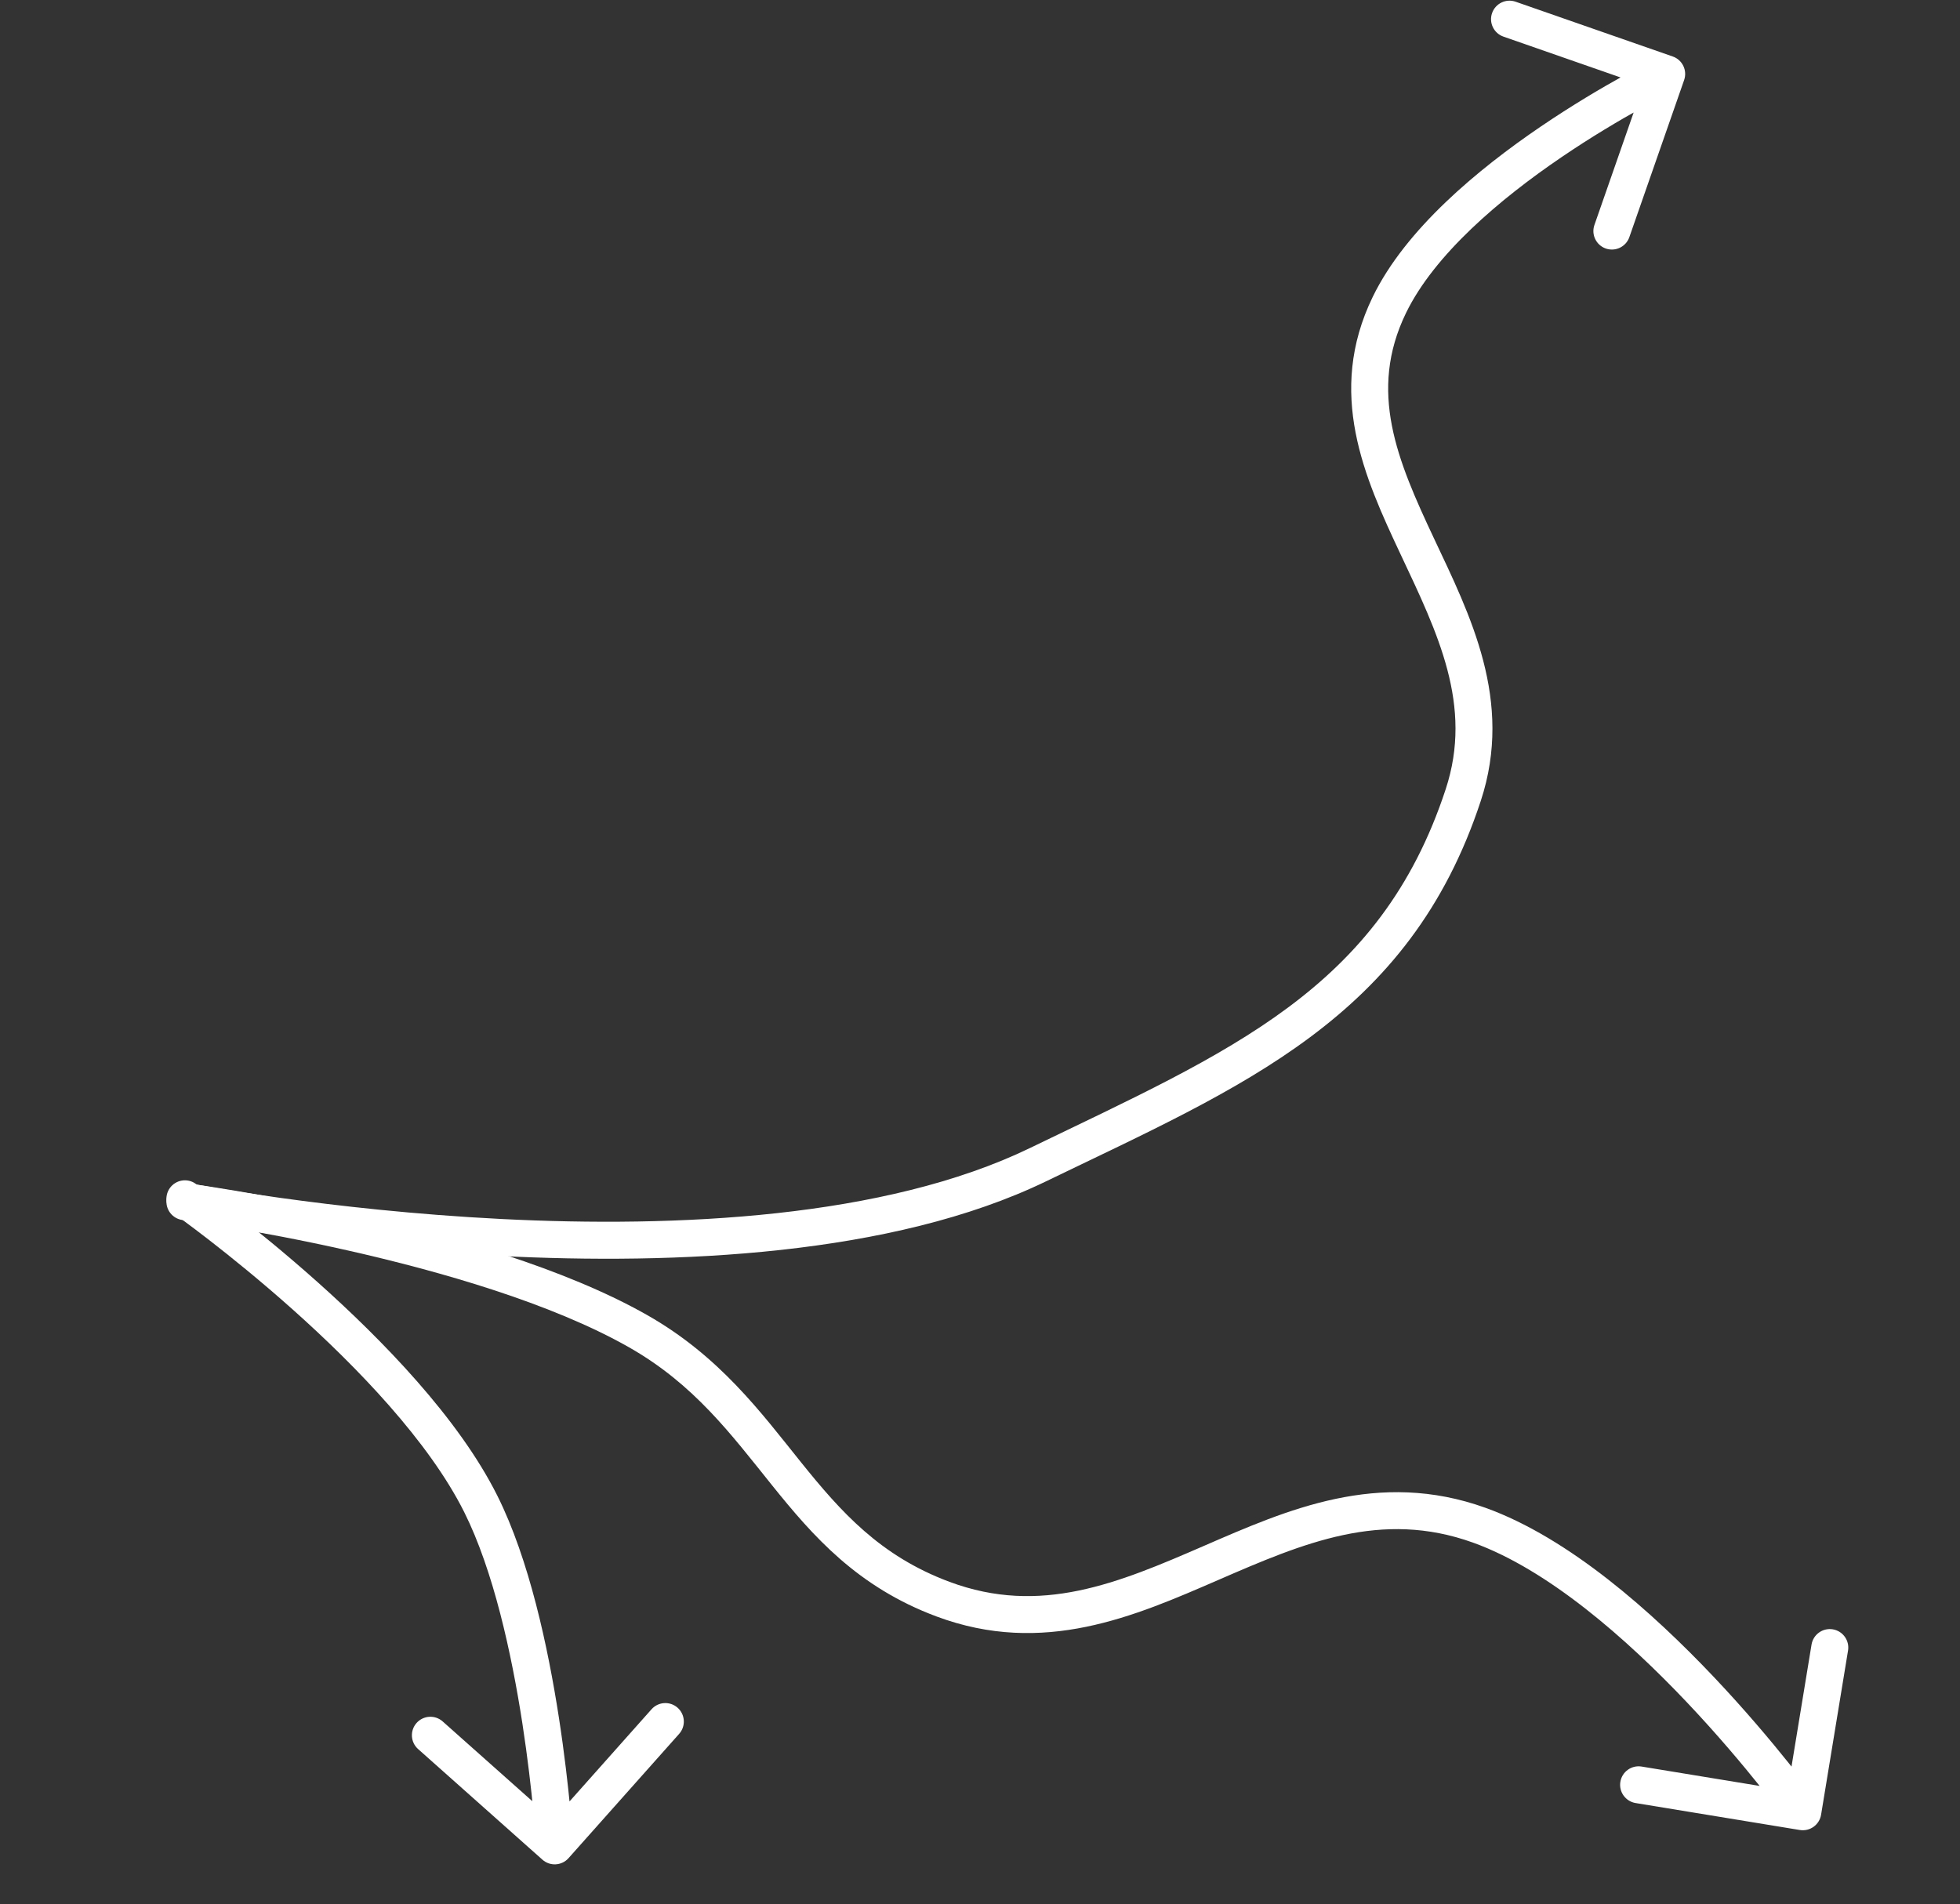
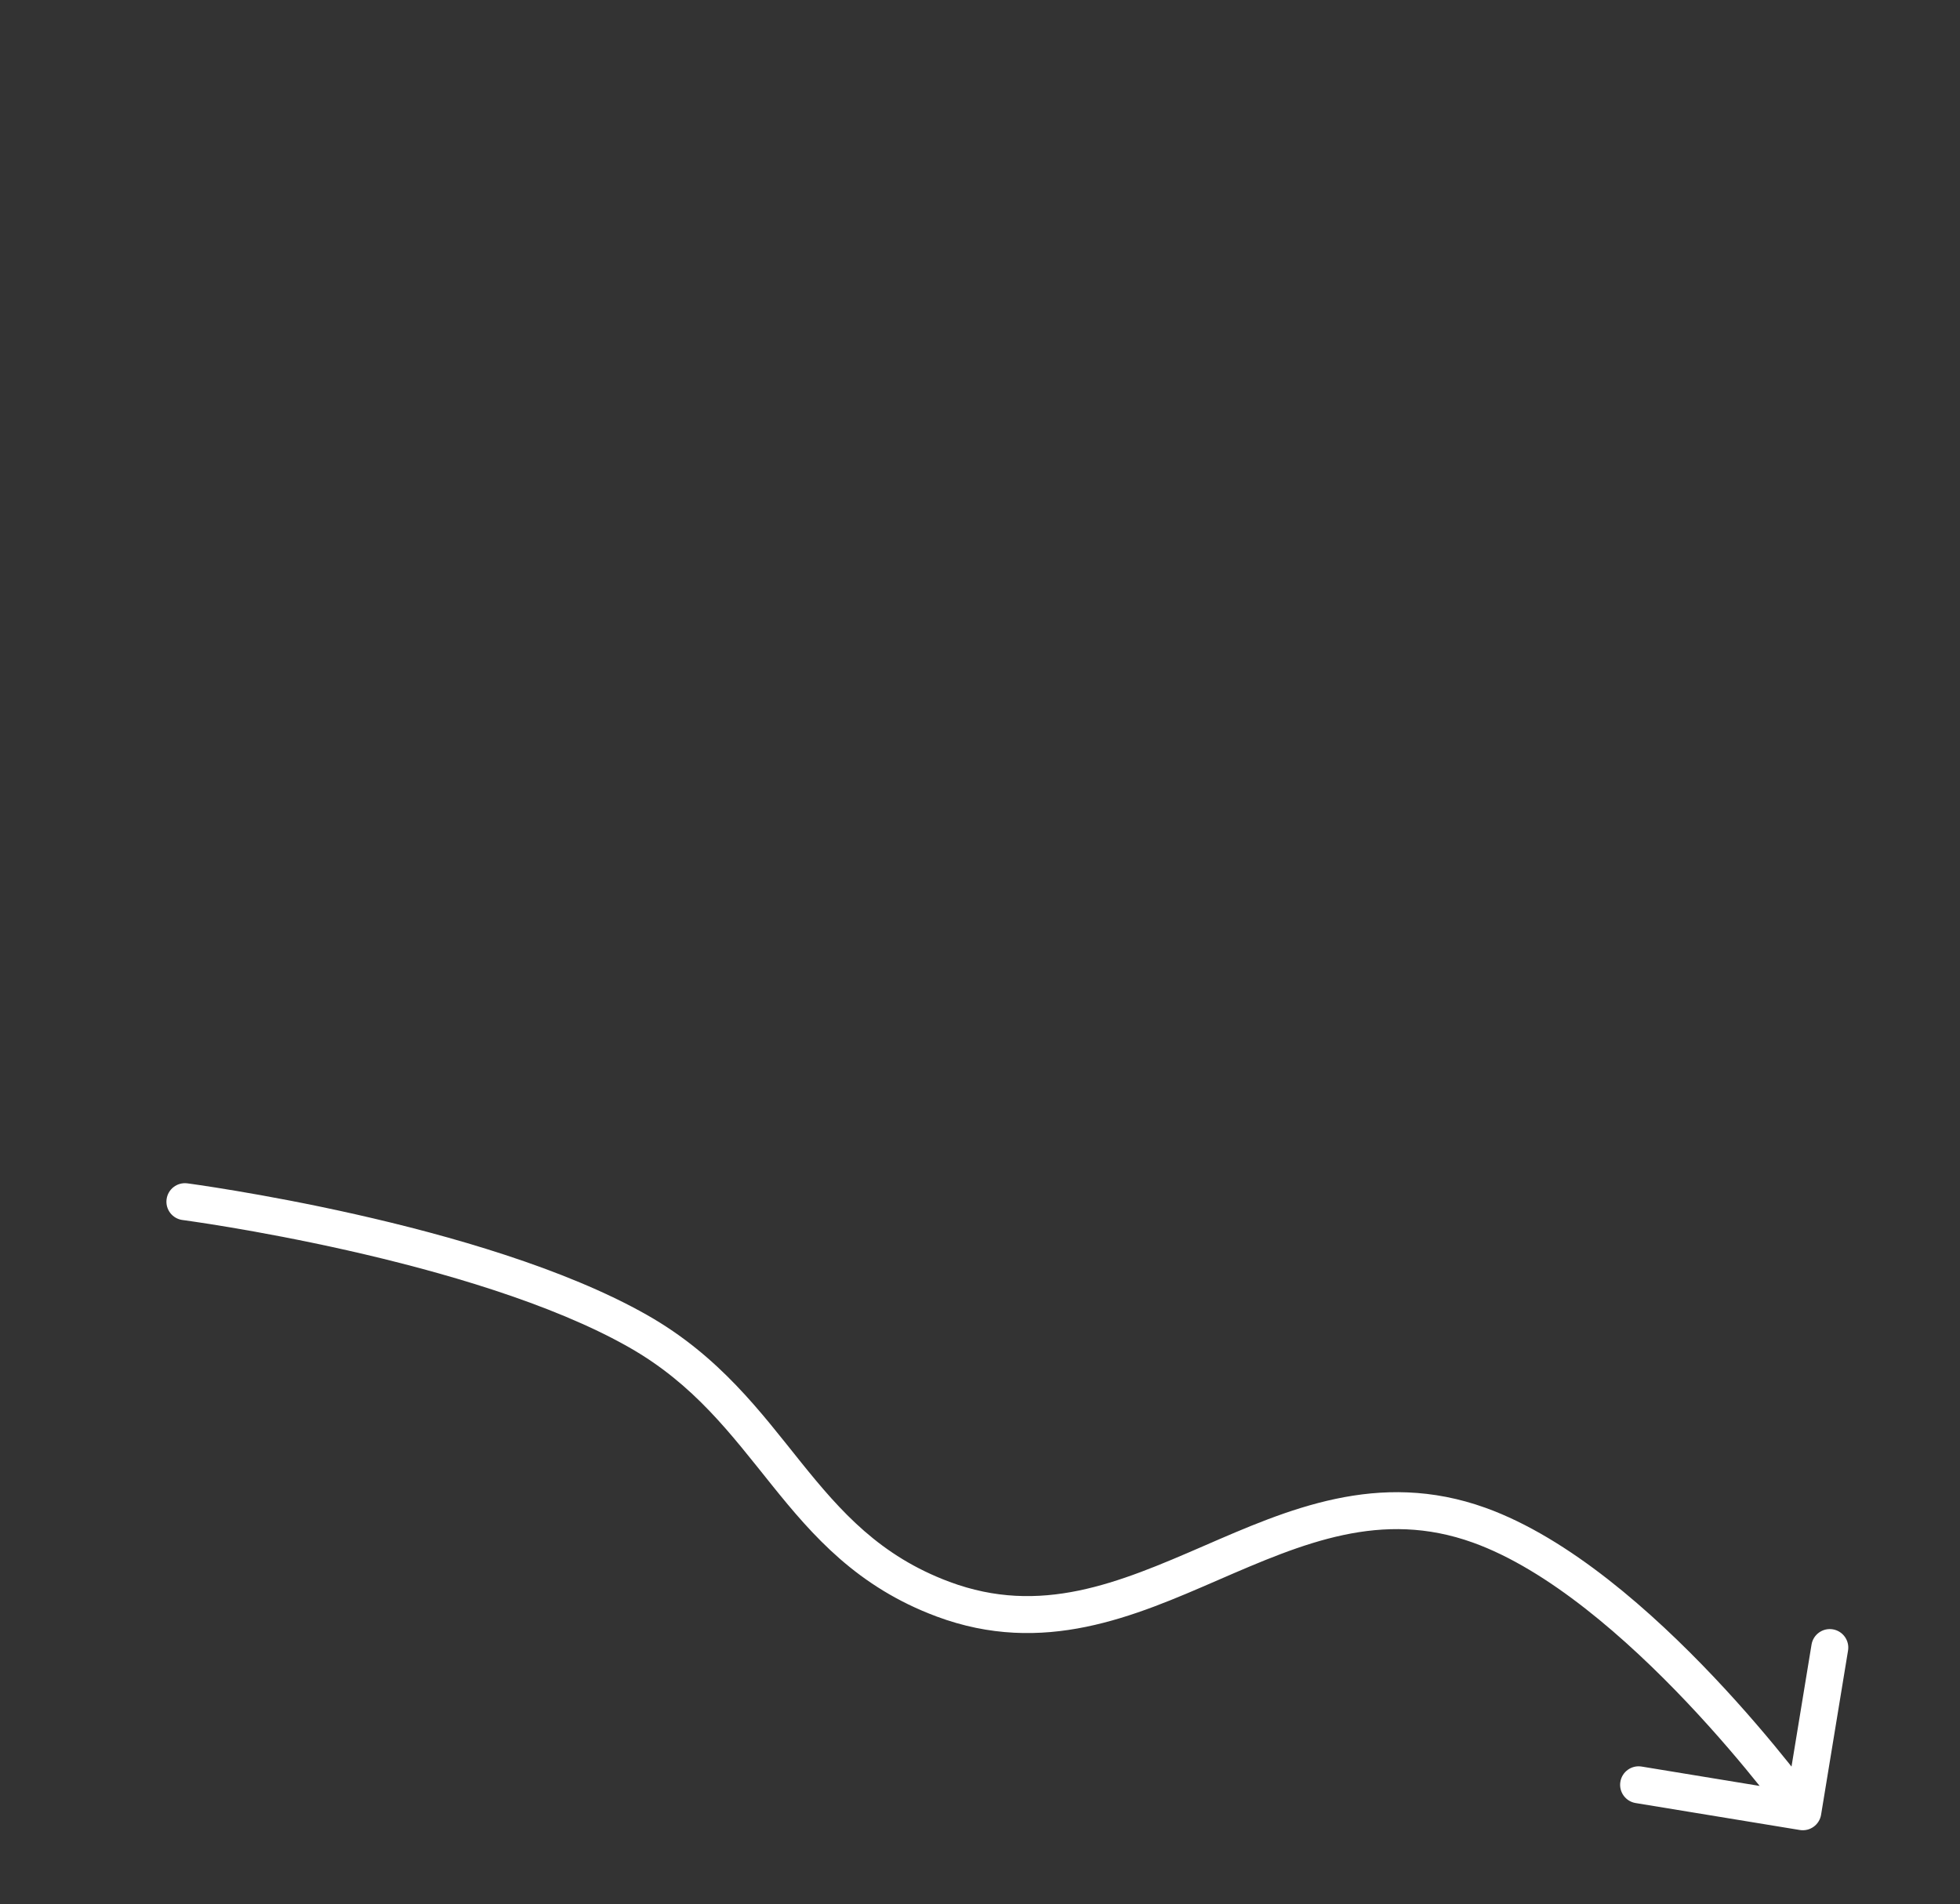
<svg xmlns="http://www.w3.org/2000/svg" width="106" height="103" viewBox="0 0 106 103" fill="none">
  <rect x="0" y="0" width="106" height="103" fill="#333333" stroke="none" />
-   <path d="M10.328 64.018C9.786 63.912 9.261 64.266 9.155 64.808C9.049 65.35 9.402 65.875 9.944 65.981L10.136 65L10.328 64.018ZM56.136 63L55.701 62.099L56.136 63ZM79.136 43L78.186 42.688L78.186 42.688L79.136 43ZM75.136 16.5L76.036 16.936L76.036 16.936L75.136 16.5ZM91.081 4.329C91.262 3.808 90.987 3.237 90.466 3.056L81.967 0.093C81.446 -0.089 80.876 0.186 80.694 0.708C80.512 1.229 80.787 1.799 81.309 1.981L88.863 4.615L86.229 12.169C86.047 12.691 86.323 13.261 86.844 13.443C87.366 13.624 87.936 13.349 88.118 12.827L91.081 4.329ZM10.136 65C9.944 65.981 9.945 65.981 9.945 65.981C9.945 65.981 9.946 65.981 9.947 65.982C9.948 65.982 9.949 65.982 9.951 65.983C9.955 65.983 9.961 65.984 9.969 65.986C9.984 65.989 10.007 65.993 10.036 65.999C10.095 66.01 10.181 66.026 10.295 66.047C10.521 66.088 10.853 66.148 11.281 66.221C12.137 66.366 13.375 66.565 14.91 66.779C17.979 67.206 22.241 67.694 27.016 67.935C36.513 68.415 48.235 67.933 56.572 63.9L56.136 63L55.701 62.099C47.851 65.897 36.573 66.415 27.117 65.937C22.415 65.7 18.212 65.219 15.185 64.798C13.673 64.587 12.455 64.392 11.617 64.249C11.198 64.178 10.874 64.12 10.656 64.08C10.546 64.06 10.464 64.044 10.409 64.034C10.381 64.028 10.361 64.025 10.347 64.022C10.341 64.021 10.335 64.02 10.332 64.019C10.331 64.019 10.33 64.019 10.329 64.019C10.329 64.018 10.329 64.018 10.328 64.018C10.328 64.018 10.328 64.018 10.136 65ZM56.136 63L56.572 63.9C67.188 58.765 76.216 55.095 80.086 43.312L79.136 43L78.186 42.688C74.628 53.522 66.515 56.869 55.701 62.099L56.136 63ZM79.136 43L80.086 43.312C81.864 37.899 79.495 33.251 77.554 29.127C75.555 24.88 73.986 21.167 76.036 16.936L75.136 16.5L74.237 16.064C71.722 21.251 73.786 25.816 75.744 29.979C77.761 34.264 79.674 38.157 78.186 42.688L79.136 43ZM75.136 16.5L76.036 16.936C77.576 13.76 81.128 10.76 84.446 8.504C86.082 7.391 87.618 6.488 88.745 5.863C89.308 5.55 89.768 5.308 90.086 5.145C90.245 5.063 90.368 5.001 90.45 4.96C90.491 4.94 90.522 4.924 90.543 4.914C90.553 4.909 90.561 4.906 90.565 4.903C90.568 4.902 90.57 4.901 90.57 4.901C90.571 4.901 90.571 4.9 90.571 4.9C90.572 4.9 90.571 4.9 90.572 4.9C90.571 4.9 90.571 4.9 90.136 4C89.701 3.099 89.701 3.1 89.701 3.1C89.701 3.1 89.701 3.1 89.7 3.1C89.7 3.1 89.699 3.101 89.698 3.101C89.696 3.102 89.694 3.103 89.69 3.105C89.684 3.108 89.675 3.112 89.663 3.118C89.639 3.13 89.604 3.147 89.559 3.17C89.469 3.215 89.338 3.28 89.171 3.366C88.837 3.538 88.359 3.79 87.775 4.114C86.61 4.76 85.02 5.695 83.321 6.85C79.97 9.128 76.023 12.378 74.237 16.064L75.136 16.5Z" fill="white" />
  <path d="M51 86.5L50.65 87.437L51 86.5ZM80 82.5L80.338 81.559L80 82.5ZM97.338 98.987C97.883 99.076 98.397 98.707 98.487 98.162L99.945 89.281C100.034 88.736 99.665 88.222 99.12 88.132C98.575 88.043 98.061 88.412 97.971 88.957L96.675 96.851L88.781 95.555C88.236 95.466 87.722 95.835 87.632 96.38C87.543 96.925 87.912 97.439 88.457 97.529L97.338 98.987ZM10.131 64.009C9.583 63.937 9.081 64.322 9.009 64.87C8.936 65.417 9.322 65.919 9.869 65.992L10 65L10.131 64.009ZM34.5 72L34.994 71.13L34.994 71.13L34.5 72ZM51 86.5L50.65 87.437C56.433 89.595 61.36 87.428 65.881 85.465C70.497 83.46 74.707 81.659 79.661 83.441L80 82.5L80.338 81.559C74.536 79.472 69.602 81.668 65.084 83.63C60.472 85.633 56.278 87.402 51.349 85.563L51 86.5ZM80 82.5L79.661 83.441C83.72 84.901 87.958 88.623 91.245 92.096C92.872 93.816 94.236 95.442 95.193 96.638C95.671 97.235 96.047 97.724 96.302 98.063C96.43 98.232 96.527 98.364 96.592 98.452C96.625 98.496 96.649 98.53 96.665 98.552C96.673 98.563 96.679 98.571 96.683 98.576C96.685 98.579 96.686 98.581 96.687 98.582C96.687 98.583 96.688 98.583 96.688 98.583C96.688 98.583 96.688 98.583 96.688 98.583C96.688 98.583 96.688 98.583 97.5 98C98.312 97.417 98.312 97.417 98.312 97.416C98.312 97.416 98.312 97.416 98.311 97.416C98.311 97.415 98.311 97.415 98.31 97.413C98.309 97.412 98.307 97.409 98.304 97.406C98.299 97.399 98.292 97.389 98.283 97.377C98.265 97.352 98.239 97.315 98.204 97.268C98.134 97.173 98.032 97.035 97.899 96.859C97.633 96.507 97.246 96.002 96.754 95.388C95.772 94.161 94.372 92.491 92.698 90.722C89.382 87.218 84.871 83.19 80.338 81.559L80 82.5ZM10 65C9.869 65.992 9.869 65.992 9.869 65.992C9.869 65.992 9.87 65.992 9.87 65.992C9.87 65.992 9.871 65.992 9.871 65.992C9.873 65.992 9.876 65.992 9.879 65.993C9.886 65.994 9.897 65.995 9.911 65.997C9.94 66.001 9.984 66.007 10.042 66.015C10.157 66.031 10.329 66.056 10.551 66.089C10.996 66.154 11.642 66.254 12.445 66.389C14.053 66.659 16.285 67.07 18.785 67.633C23.813 68.766 29.815 70.491 34.006 72.87L34.5 72L34.994 71.13C30.531 68.597 24.284 66.822 19.225 65.682C16.681 65.109 14.411 64.692 12.777 64.417C11.96 64.279 11.3 64.178 10.844 64.11C10.616 64.076 10.439 64.051 10.318 64.034C10.258 64.026 10.212 64.02 10.18 64.015C10.164 64.013 10.152 64.011 10.144 64.01C10.14 64.01 10.137 64.01 10.134 64.009C10.133 64.009 10.133 64.009 10.132 64.009C10.132 64.009 10.131 64.009 10.131 64.009C10.131 64.009 10.131 64.009 10 65ZM34.5 72L34.006 72.87C37.539 74.875 39.536 77.582 41.754 80.34C43.962 83.086 46.364 85.838 50.65 87.437L51 86.5L51.349 85.563C47.599 84.164 45.481 81.783 43.313 79.087C41.155 76.404 38.921 73.36 34.994 71.13L34.5 72Z" fill="white" />
-   <path d="M10.577 64.028C10.126 63.709 9.502 63.817 9.183 64.267C8.865 64.719 8.972 65.343 9.423 65.661L10 64.845L10.577 64.028ZM26 81.345L25.106 81.792L26 81.345ZM29.335 100.592C29.748 100.959 30.38 100.922 30.747 100.51L36.73 93.786C37.097 93.373 37.06 92.741 36.647 92.374C36.235 92.007 35.603 92.044 35.236 92.456L29.918 98.433L23.941 93.115C23.529 92.748 22.896 92.785 22.529 93.197C22.162 93.61 22.199 94.242 22.612 94.609L29.335 100.592ZM10 64.845C9.423 65.661 9.423 65.661 9.423 65.661C9.423 65.661 9.423 65.661 9.423 65.661C9.423 65.662 9.423 65.662 9.424 65.662C9.425 65.663 9.427 65.664 9.43 65.666C9.435 65.67 9.443 65.676 9.453 65.683C9.475 65.699 9.508 65.722 9.551 65.753C9.637 65.815 9.765 65.908 9.929 66.029C10.259 66.272 10.736 66.63 11.323 67.084C12.495 67.994 14.101 69.289 15.829 70.831C19.312 73.94 23.188 77.959 25.106 81.792L26 81.345L26.894 80.898C24.797 76.703 20.672 72.473 17.16 69.338C15.39 67.759 13.748 66.434 12.548 65.504C11.948 65.038 11.457 64.671 11.116 64.42C10.945 64.294 10.812 64.197 10.72 64.131C10.675 64.098 10.64 64.073 10.616 64.055C10.604 64.047 10.594 64.04 10.588 64.036C10.585 64.034 10.582 64.032 10.58 64.03C10.579 64.03 10.579 64.029 10.578 64.029C10.578 64.029 10.578 64.029 10.578 64.028C10.577 64.028 10.577 64.028 10 64.845ZM26 81.345L25.106 81.792C26.685 84.95 27.668 89.445 28.252 93.227C28.541 95.103 28.729 96.776 28.845 97.979C28.902 98.581 28.942 99.064 28.967 99.396C28.979 99.562 28.988 99.69 28.994 99.776C28.996 99.819 28.998 99.851 29 99.873C29 99.883 29.001 99.891 29.001 99.896C29.001 99.899 29.002 99.901 29.002 99.902C29.002 99.902 29.002 99.903 29.002 99.903C29.002 99.903 29.002 99.903 29.002 99.903C29.002 99.903 29.002 99.903 30 99.845C30.998 99.787 30.998 99.786 30.998 99.786C30.998 99.786 30.998 99.786 30.998 99.786C30.998 99.785 30.998 99.784 30.998 99.784C30.998 99.782 30.998 99.779 30.998 99.776C30.997 99.77 30.997 99.76 30.996 99.748C30.994 99.724 30.992 99.689 30.989 99.644C30.983 99.552 30.974 99.418 30.961 99.246C30.935 98.902 30.895 98.405 30.835 97.788C30.717 96.556 30.525 94.844 30.228 92.921C29.639 89.106 28.622 84.35 26.894 80.898L26 81.345Z" fill="white" />
</svg>